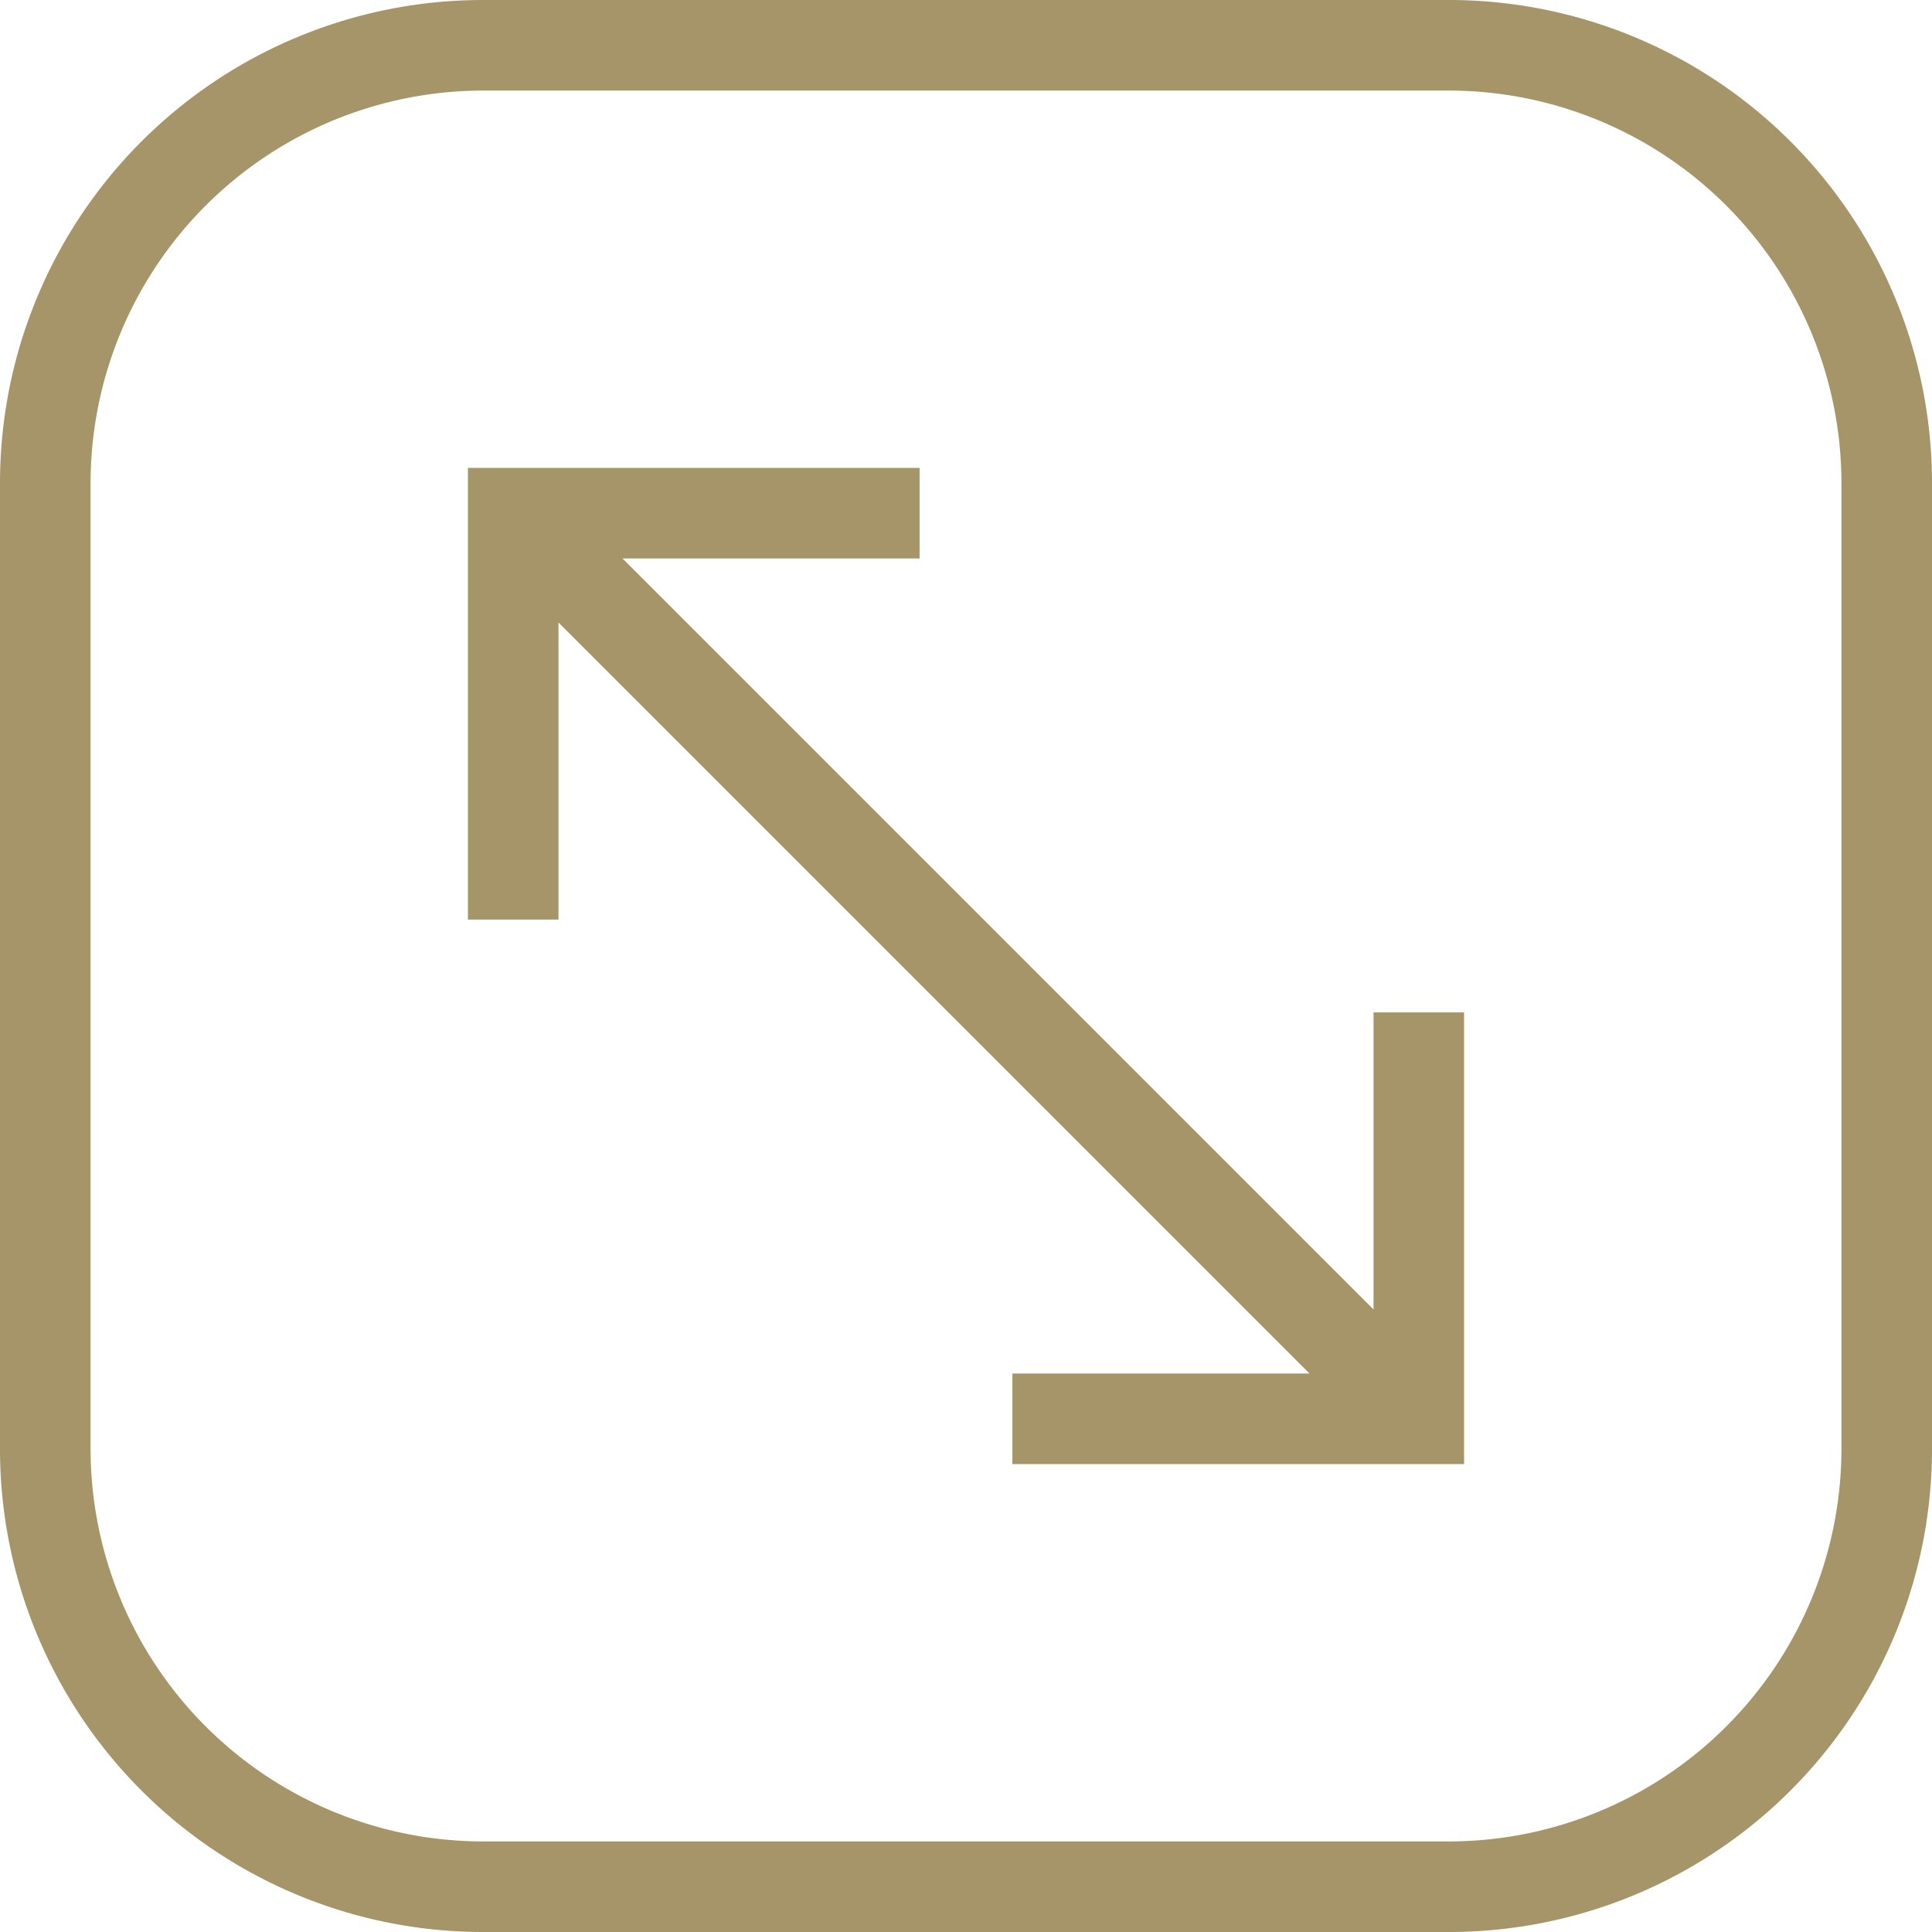
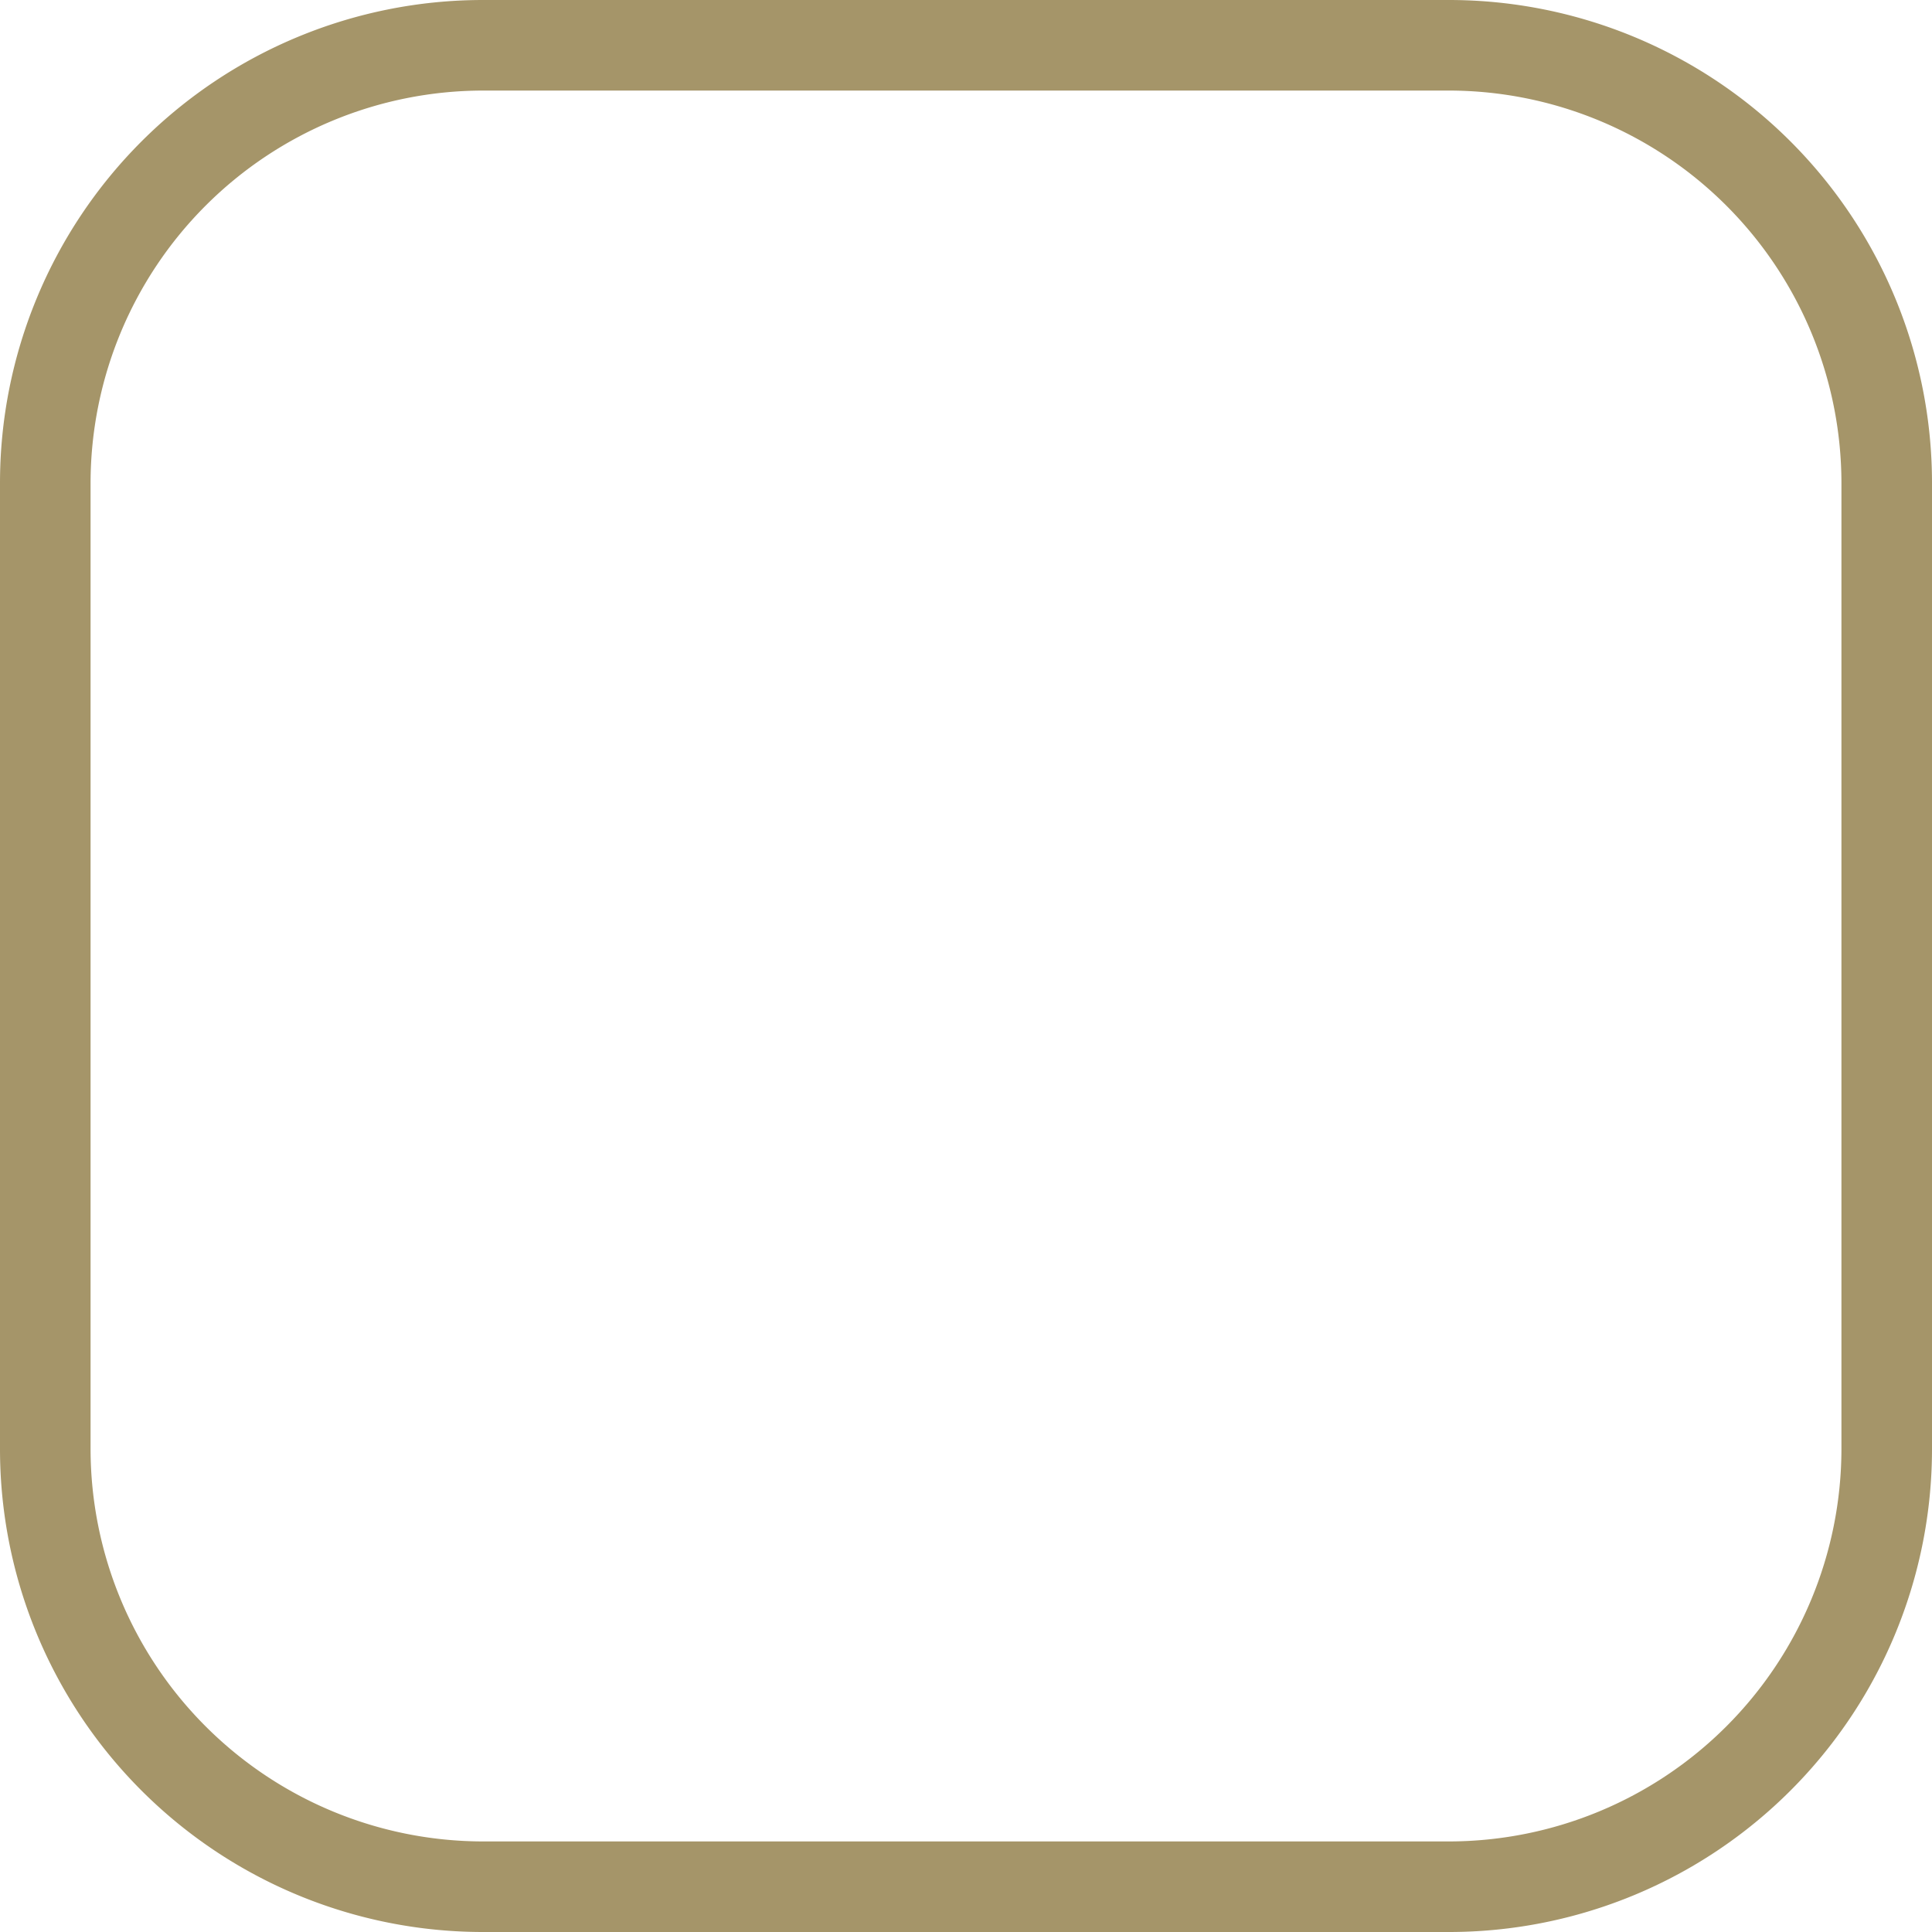
<svg xmlns="http://www.w3.org/2000/svg" width="512" height="512" x="0" y="0" viewBox="0 0 64 64" style="enable-background:new 0 0 512 512" xml:space="preserve" class="">
  <g>
    <path d="M48 0H16A16 16 0 0 0 0 16v32a16 16 0 0 0 16 16h32a16 16 0 0 0 16-16V16A16 16 0 0 0 48 0zm13 48a13.015 13.015 0 0 1-13 13H16A13.015 13.015 0 0 1 3 48V16A13.015 13.015 0 0 1 16 3h32a13.015 13.015 0 0 1 13 13z" fill="#a59569" opacity="1" data-original="#000000" class="" />
-     <path d="M45.5 43.378 20.622 18.5h9.841v-3H15.5v14.963h3v-9.842L43.379 45.5h-9.842v3H48.5V33.537h-3z" fill="#a59569" opacity="1" data-original="#000000" class="" />
  </g>
</svg>